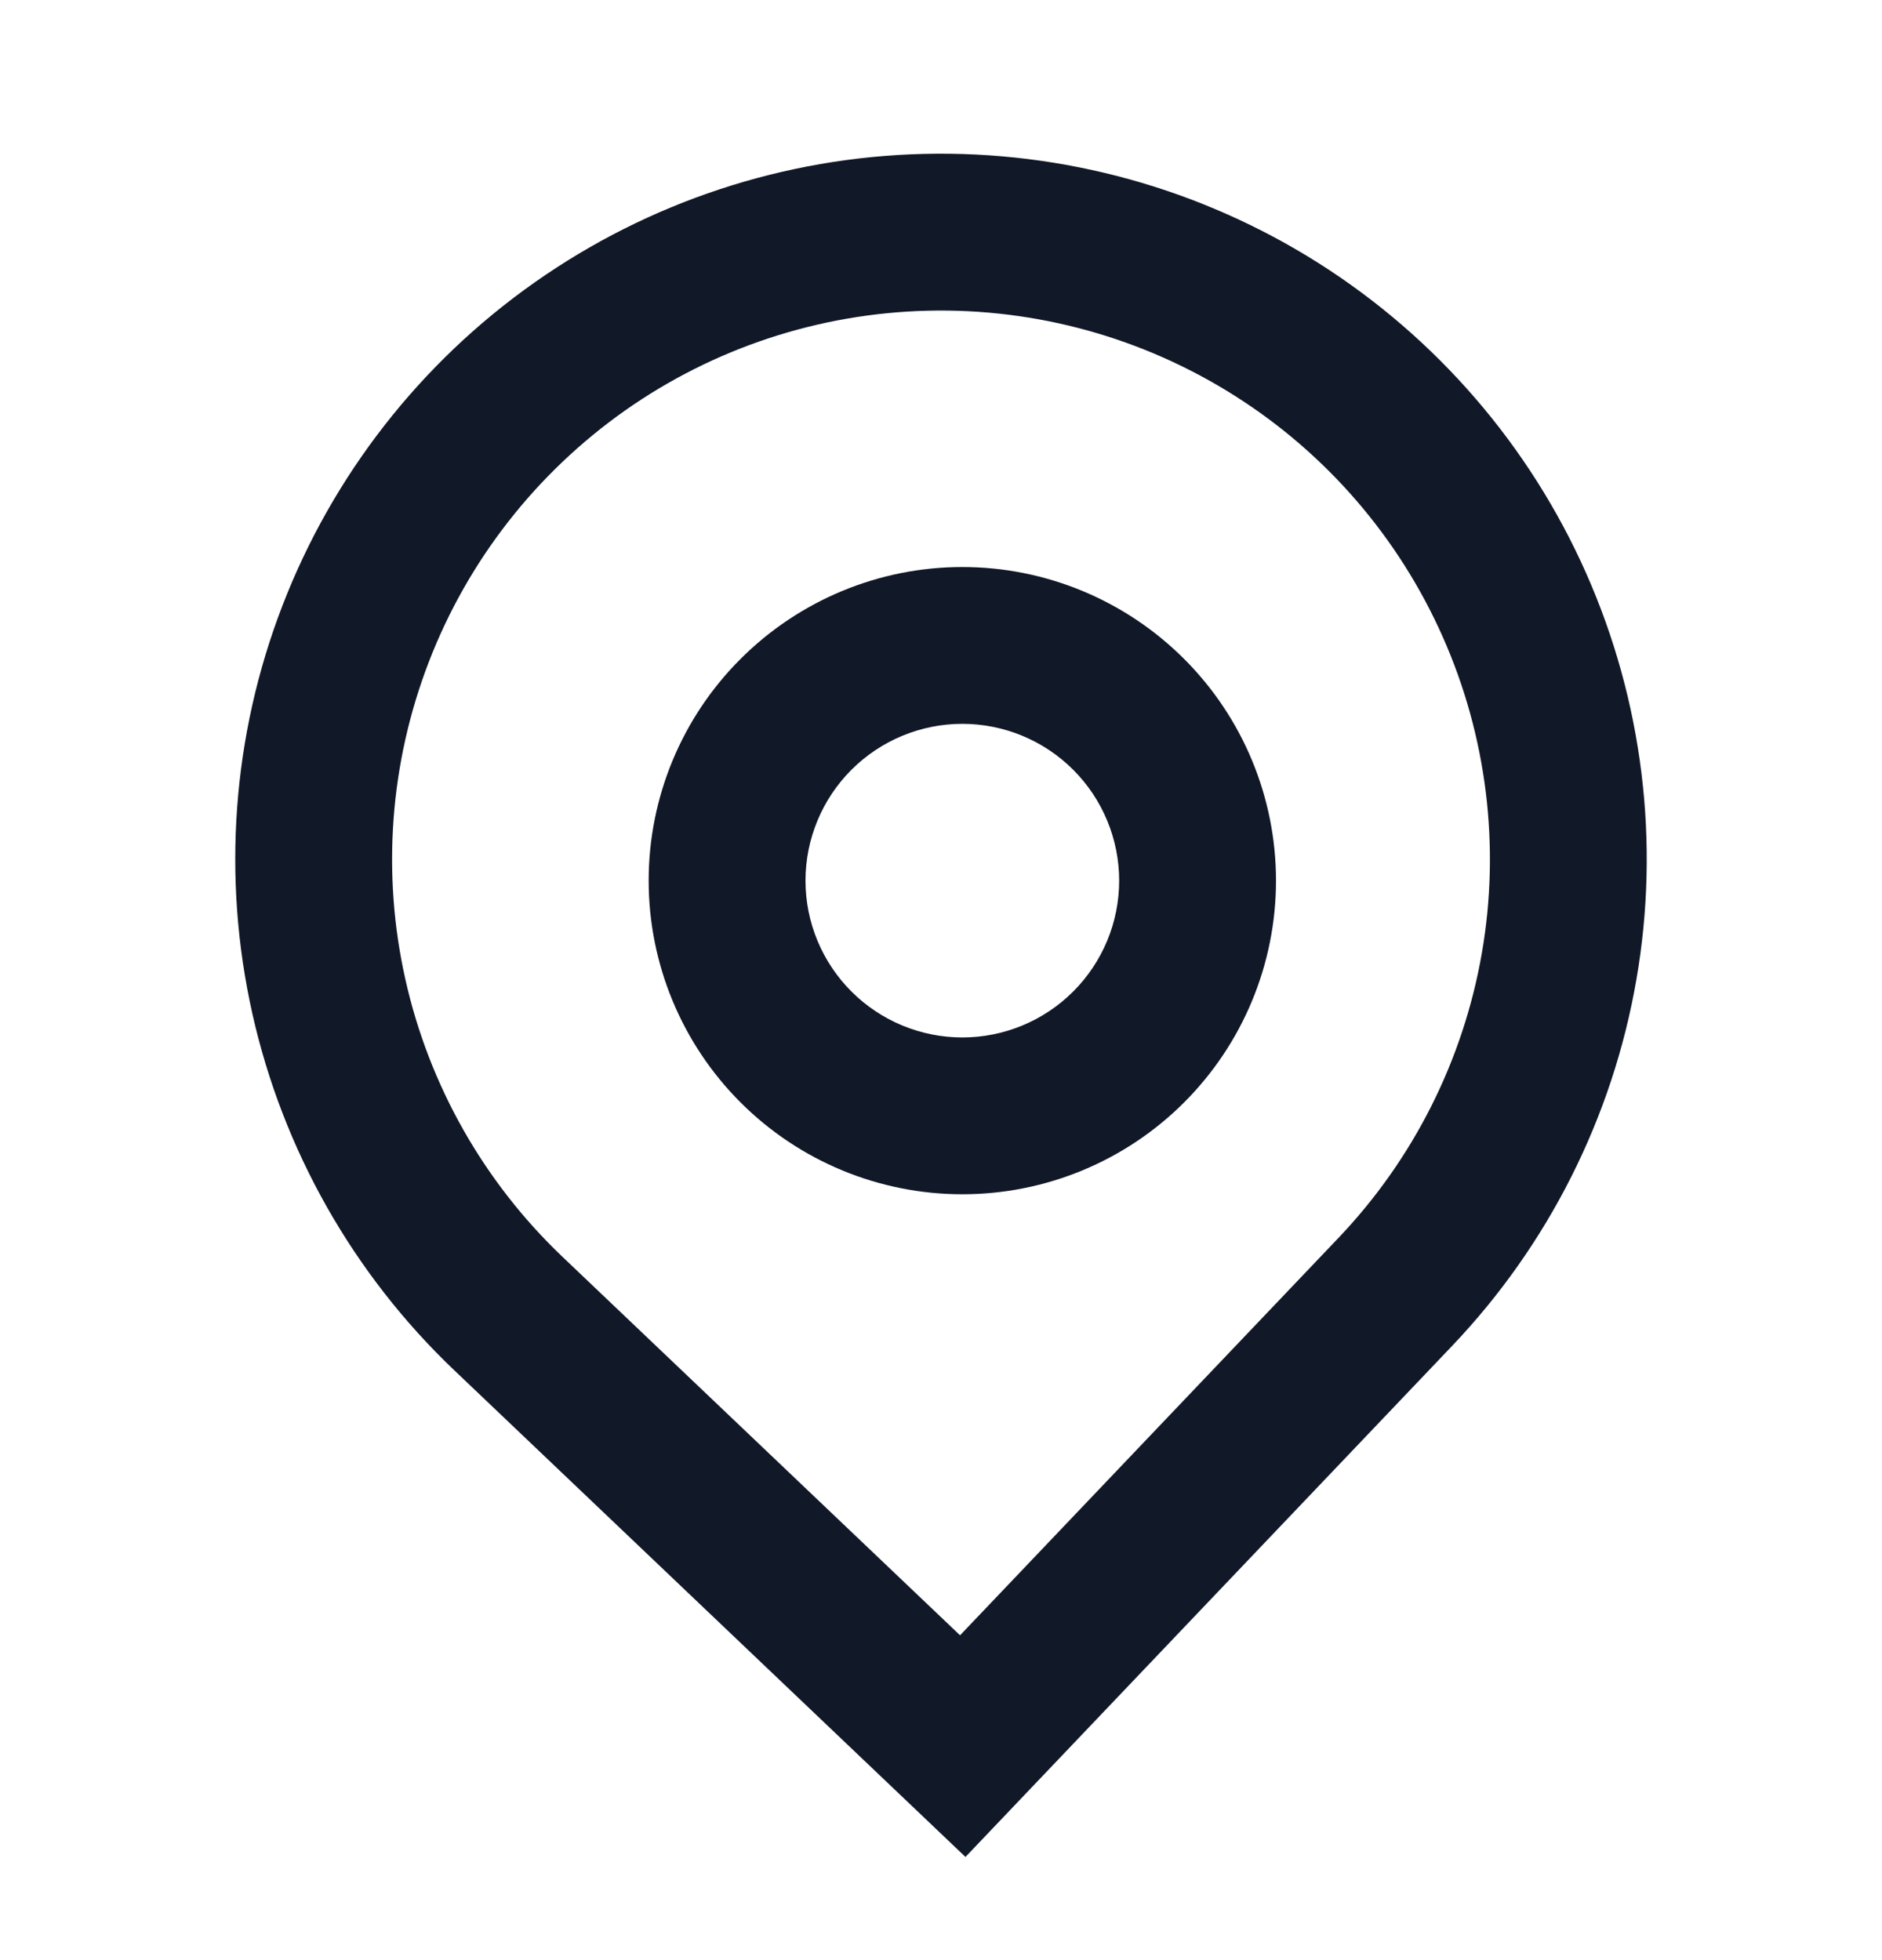
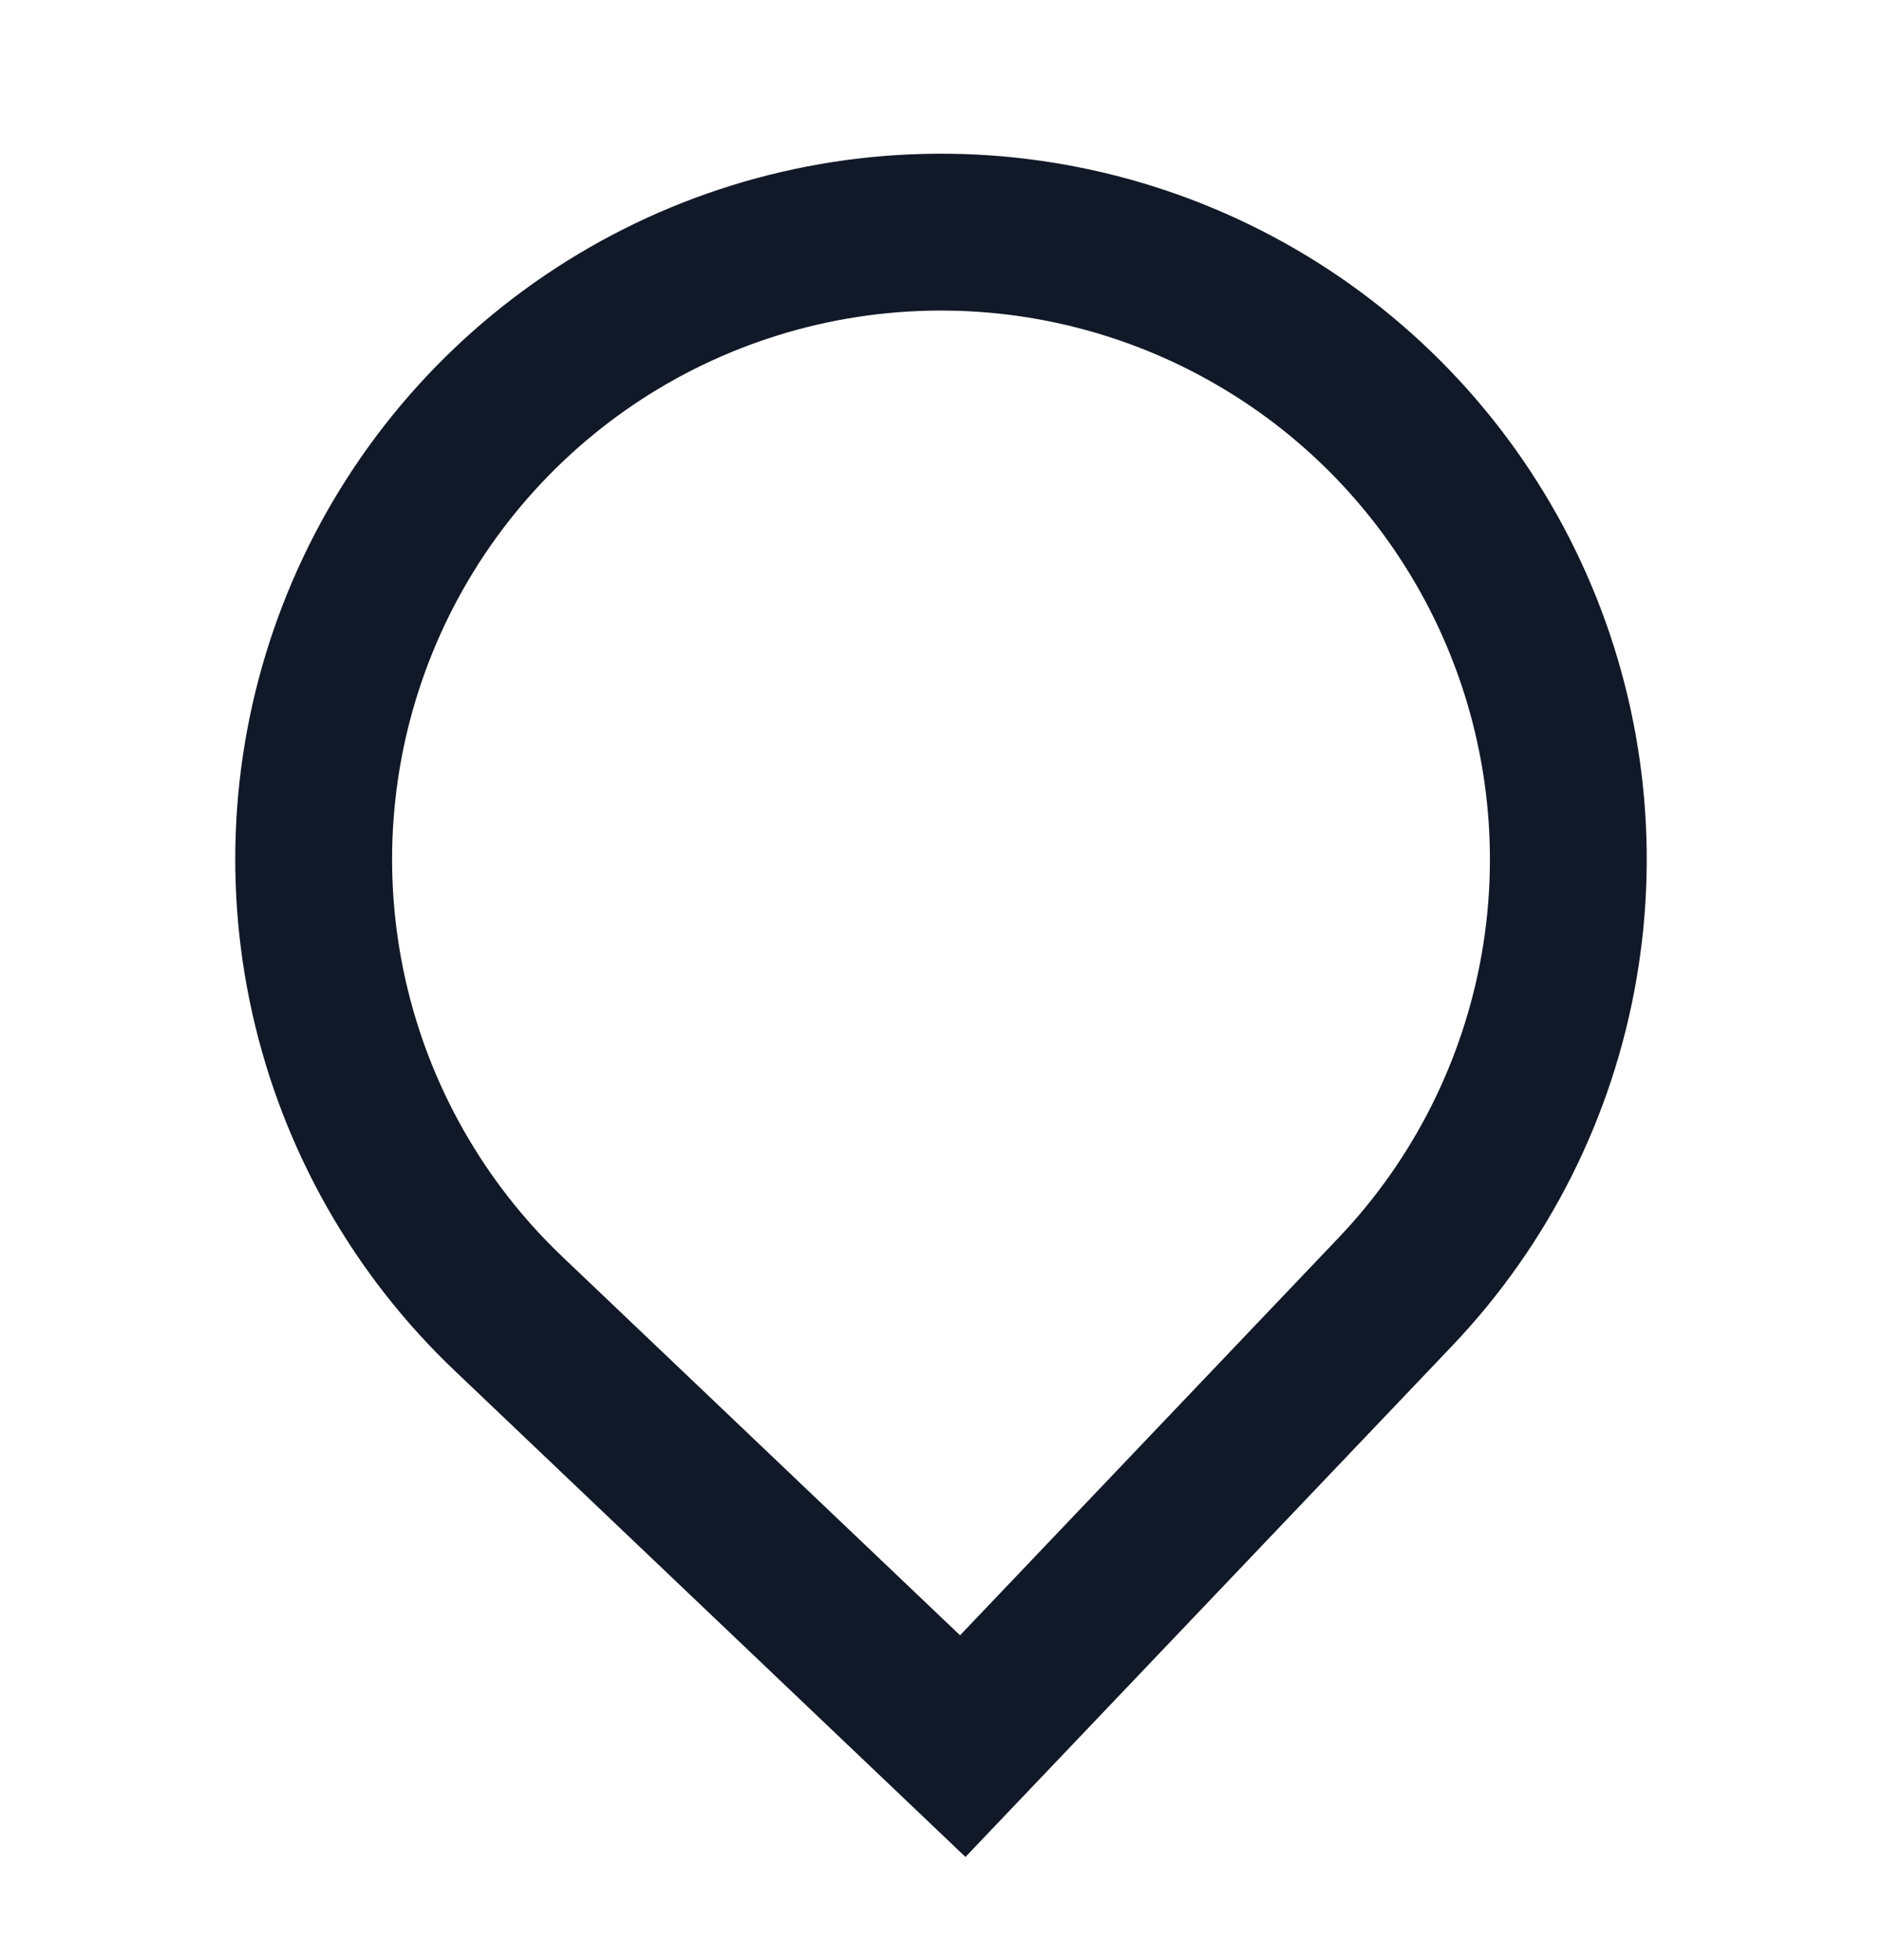
<svg xmlns="http://www.w3.org/2000/svg" width="24" height="25" viewBox="0 0 24 25" fill="none">
-   <path fill-rule="evenodd" clip-rule="evenodd" d="M16.272 11.232C16.272 12.293 15.851 13.31 15.1 14.061C14.35 14.811 13.333 15.232 12.272 15.232C11.211 15.232 10.194 14.811 9.444 14.061C8.693 13.31 8.272 12.293 8.272 11.232C8.272 10.171 8.693 9.154 9.444 8.404C10.194 7.654 11.211 7.232 12.272 7.232C13.333 7.232 14.35 7.654 15.1 8.404C15.851 9.154 16.272 10.171 16.272 11.232ZM14.272 11.232C14.272 11.763 14.061 12.271 13.686 12.646C13.311 13.021 12.802 13.232 12.272 13.232C11.742 13.232 11.233 13.021 10.858 12.646C10.483 12.271 10.272 11.763 10.272 11.232C10.272 10.702 10.483 10.193 10.858 9.818C11.233 9.443 11.742 9.232 12.272 9.232C12.802 9.232 13.311 9.443 13.686 9.818C14.061 10.193 14.272 10.702 14.272 11.232Z" fill="#111827" />
  <path fill-rule="evenodd" clip-rule="evenodd" d="M5.794 17.478C4.505 16.251 3.609 14.668 3.219 12.932C2.829 11.195 2.962 9.381 3.603 7.721C4.244 6.06 5.363 4.626 6.818 3.602C8.273 2.577 10 2.006 11.779 1.963C13.559 1.919 15.311 2.404 16.815 3.356C18.319 4.309 19.507 5.686 20.228 7.313C20.949 8.94 21.172 10.745 20.867 12.499C20.563 14.253 19.745 15.877 18.518 17.166L12.312 23.684L5.794 17.478ZM17.07 15.787L12.243 20.857L7.173 16.03C6.17 15.075 5.473 13.845 5.17 12.494C4.867 11.143 4.971 9.733 5.469 8.441C5.967 7.149 6.838 6.035 7.969 5.237C9.101 4.44 10.444 3.997 11.828 3.963C13.212 3.929 14.575 4.306 15.745 5.047C16.915 5.787 17.838 6.858 18.399 8.124C18.96 9.389 19.134 10.793 18.897 12.157C18.66 13.521 18.025 14.784 17.07 15.787Z" fill="#111827" />
</svg>